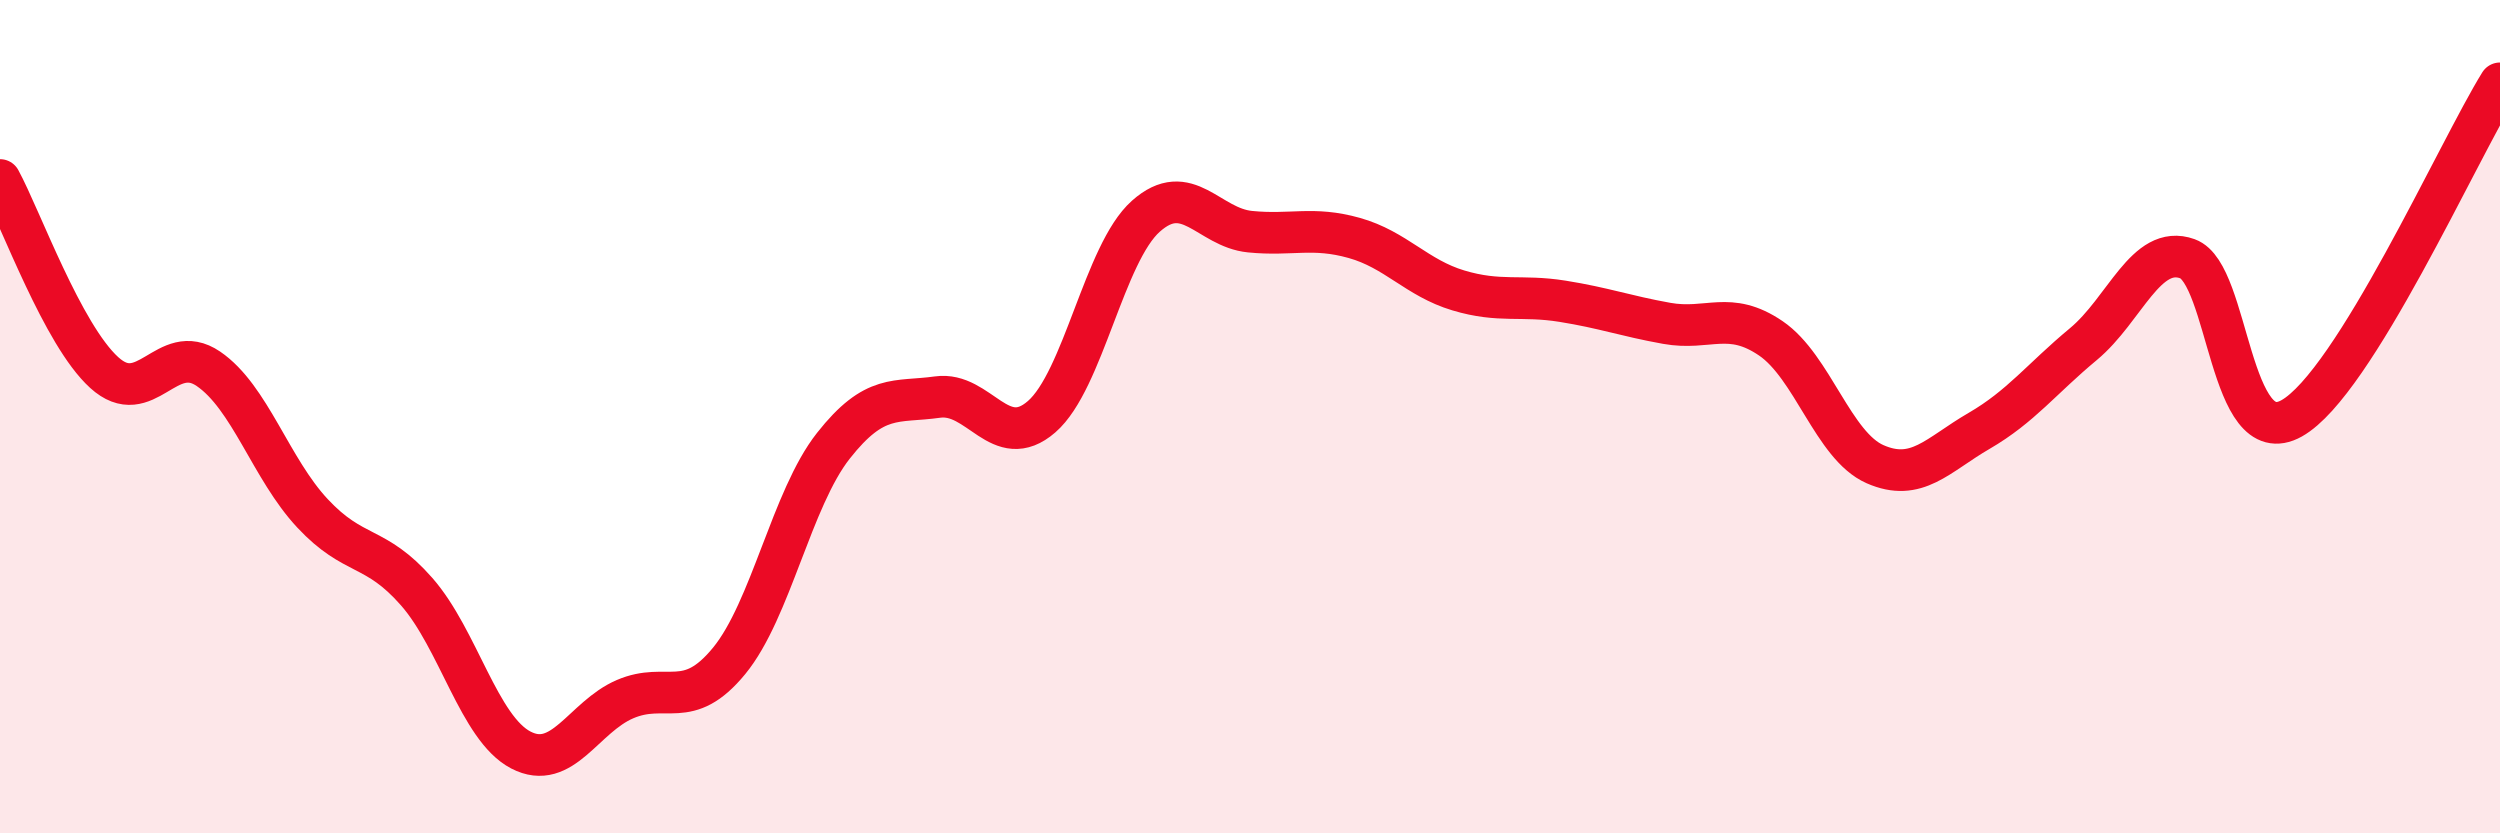
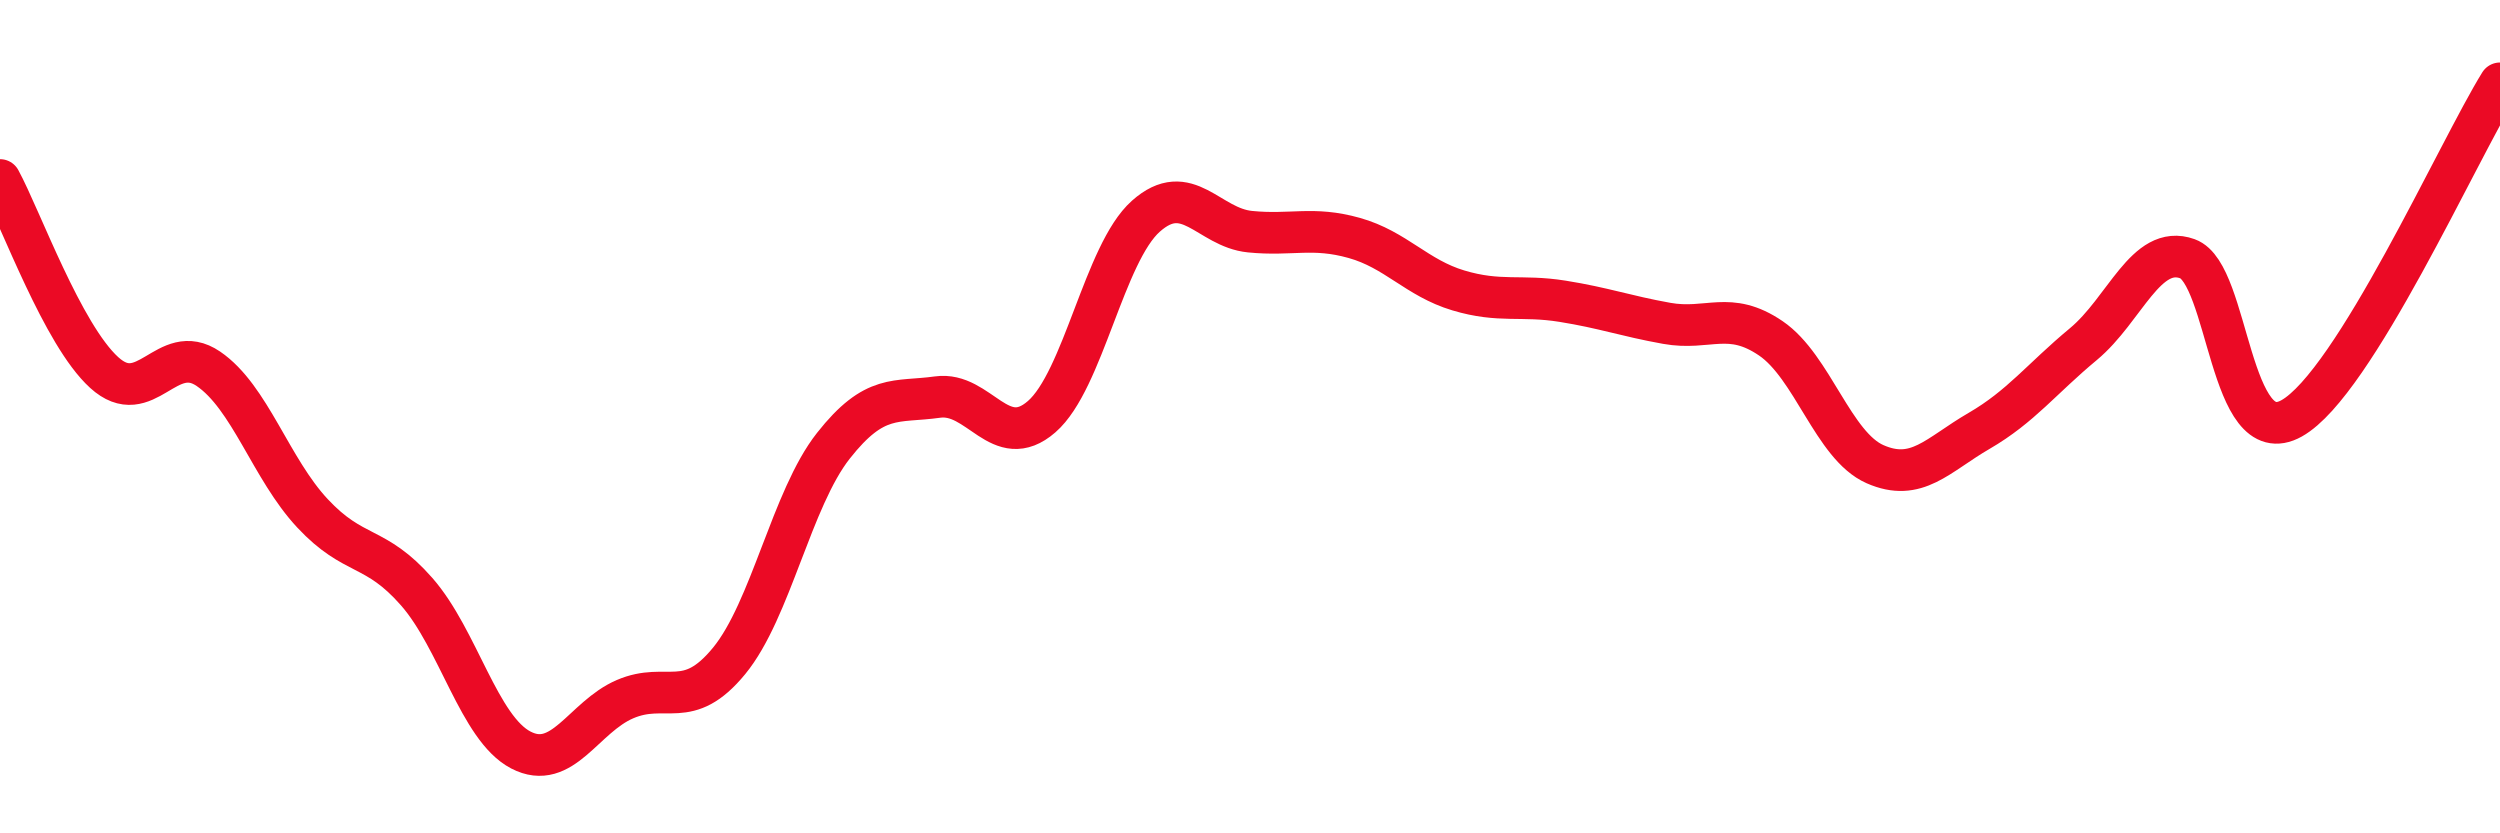
<svg xmlns="http://www.w3.org/2000/svg" width="60" height="20" viewBox="0 0 60 20">
-   <path d="M 0,4.32 C 0.5,5.24 1.5,8.03 2.5,8.94 C 3.5,9.85 4,8.17 5,8.85 C 6,9.53 6.5,11.25 7.5,12.32 C 8.5,13.39 9,13.06 10,14.2 C 11,15.34 11.5,17.48 12.5,18 C 13.5,18.52 14,17.21 15,16.78 C 16,16.35 16.5,17.08 17.5,15.86 C 18.5,14.64 19,11.97 20,10.7 C 21,9.43 21.5,9.67 22.5,9.53 C 23.5,9.39 24,10.87 25,10 C 26,9.13 26.5,6.08 27.5,5.19 C 28.5,4.3 29,5.46 30,5.56 C 31,5.66 31.5,5.43 32.5,5.71 C 33.5,5.99 34,6.67 35,6.97 C 36,7.27 36.5,7.07 37.5,7.23 C 38.5,7.39 39,7.58 40,7.76 C 41,7.94 41.5,7.44 42.5,8.12 C 43.5,8.8 44,10.7 45,11.14 C 46,11.58 46.5,10.92 47.5,10.34 C 48.5,9.76 49,9.09 50,8.26 C 51,7.43 51.5,5.85 52.5,6.21 C 53.5,6.57 53.5,10.88 55,10.04 C 56.5,9.2 59,3.61 60,2L60 20L0 20Z" fill="#EB0A25" opacity="0.1" stroke-linecap="round" stroke-linejoin="round" />
  <path d="M 0,4.32 C 0.5,5.24 1.5,8.03 2.5,8.94 C 3.5,9.85 4,8.17 5,8.85 C 6,9.53 6.5,11.25 7.5,12.32 C 8.5,13.39 9,13.06 10,14.2 C 11,15.34 11.5,17.48 12.5,18 C 13.5,18.52 14,17.21 15,16.78 C 16,16.35 16.5,17.08 17.5,15.86 C 18.5,14.64 19,11.97 20,10.7 C 21,9.43 21.5,9.67 22.5,9.53 C 23.5,9.39 24,10.87 25,10 C 26,9.13 26.5,6.08 27.5,5.19 C 28.5,4.3 29,5.46 30,5.56 C 31,5.66 31.5,5.43 32.5,5.71 C 33.5,5.99 34,6.67 35,6.97 C 36,7.27 36.5,7.07 37.5,7.23 C 38.5,7.39 39,7.58 40,7.76 C 41,7.94 41.5,7.44 42.5,8.12 C 43.5,8.8 44,10.7 45,11.14 C 46,11.58 46.5,10.92 47.5,10.34 C 48.5,9.76 49,9.09 50,8.26 C 51,7.43 51.5,5.85 52.5,6.21 C 53.5,6.57 53.5,10.88 55,10.04 C 56.5,9.2 59,3.61 60,2" stroke="#EB0A25" stroke-width="1" fill="none" stroke-linecap="round" stroke-linejoin="round" />
</svg>